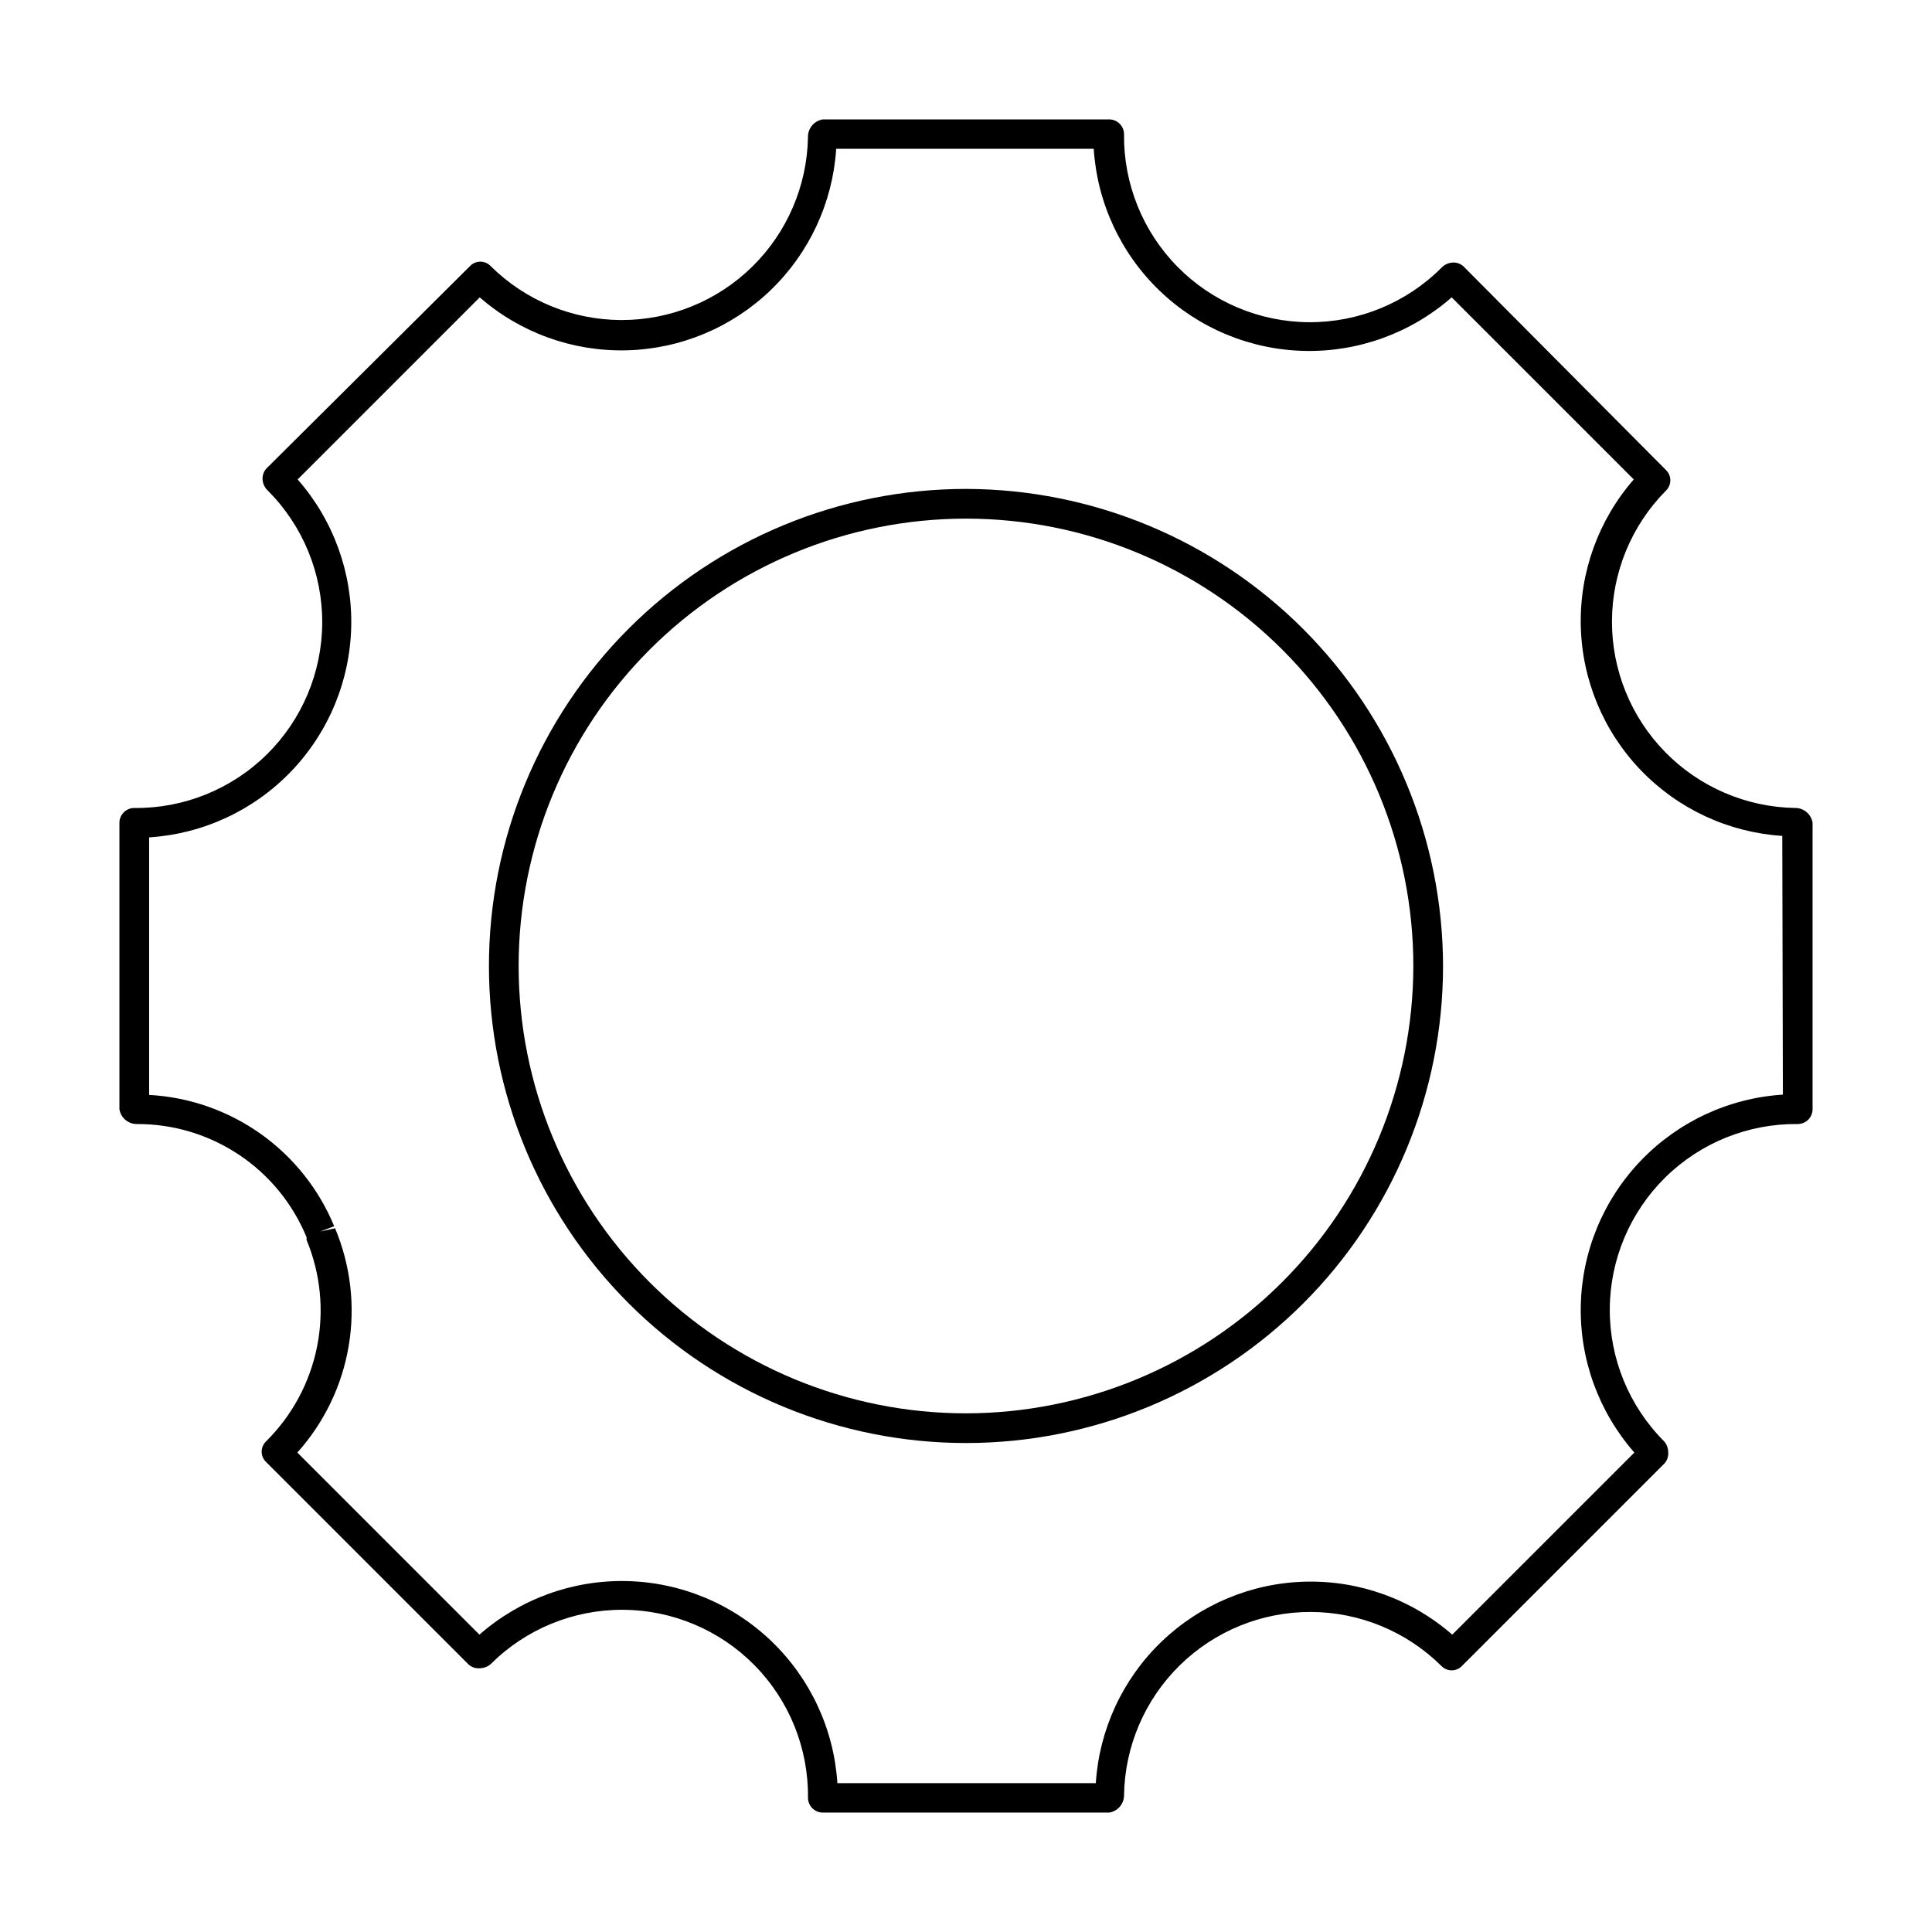
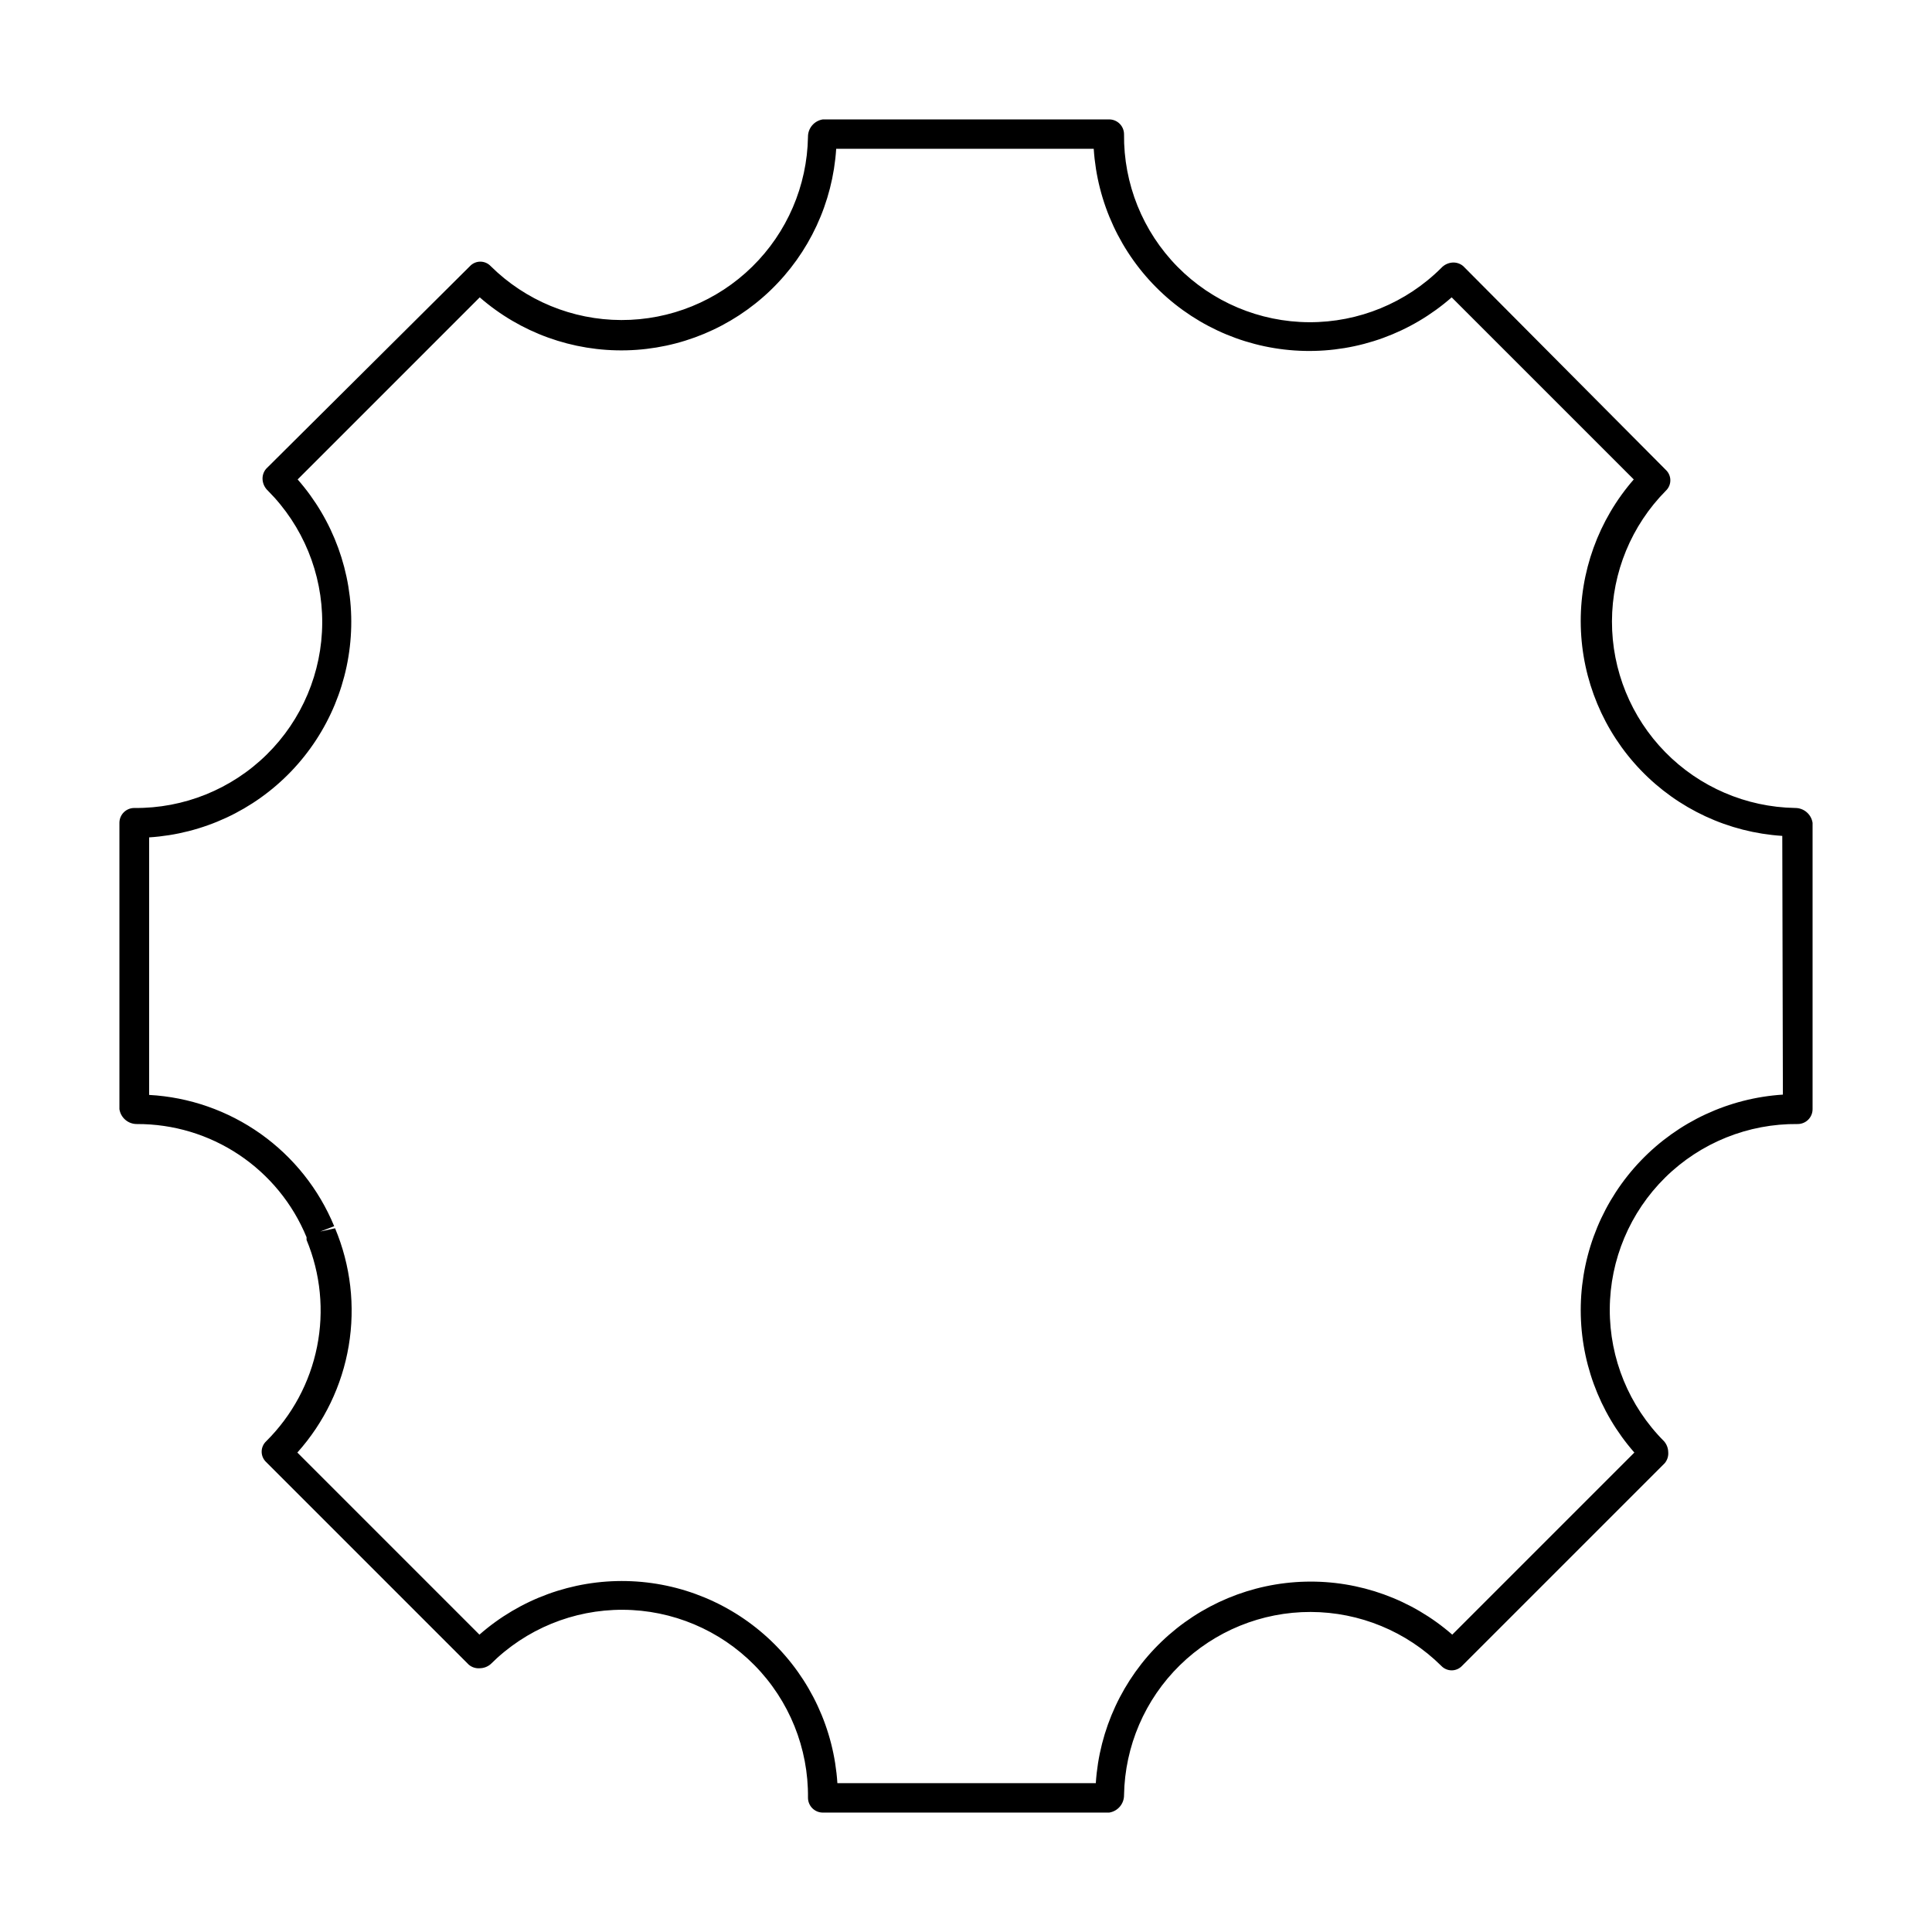
<svg xmlns="http://www.w3.org/2000/svg" fill="#000000" width="800px" height="800px" version="1.1" viewBox="144 144 512 512">
  <g>
-     <path d="m400 273.57c-33.531 0-65.688 13.32-89.398 37.027-23.707 23.711-37.027 55.867-37.027 89.398 0 33.527 13.32 65.684 37.027 89.395 23.711 23.707 55.867 37.027 89.398 37.027 33.527 0 65.684-13.32 89.395-37.027 23.707-23.711 37.027-55.867 37.027-89.395-0.062-33.512-13.402-65.633-37.098-89.328-23.695-23.695-55.816-37.035-89.324-37.098zm0 244.98c-31.445 0-61.598-12.488-83.832-34.723-22.23-22.234-34.723-52.387-34.723-83.828 0-31.445 12.492-61.598 34.723-83.832 22.234-22.23 52.387-34.723 83.832-34.723 31.441 0 61.594 12.492 83.828 34.723 22.234 22.234 34.723 52.387 34.723 83.832-0.043 31.43-12.547 61.559-34.77 83.781s-52.352 34.727-83.781 34.77z" />
    <path d="m619.71 358.12c-12.965-0.223-25.32-5.531-34.398-14.789-9.078-9.254-14.152-21.707-14.125-34.676 0.031-12.965 5.16-25.395 14.281-34.609 0.758-0.715 1.191-1.711 1.191-2.758 0-1.043-0.434-2.039-1.191-2.754l-53.688-54c-0.828-0.711-1.91-1.051-2.992-0.945-1.086 0.109-2.094 0.613-2.836 1.418-9.289 9.266-21.895 14.441-35.02 14.383-13.121-0.059-25.68-5.352-34.887-14.699-9.207-9.352-14.305-21.988-14.164-35.109 0-1.043-0.414-2.047-1.152-2.785-0.738-0.738-1.742-1.152-2.785-1.152h-75.887c-2.285 0.355-3.961 2.332-3.934 4.644-0.223 12.965-5.531 25.32-14.789 34.398-9.254 9.082-21.707 14.152-34.676 14.125-12.965-0.027-25.395-5.156-34.609-14.277-0.715-0.762-1.711-1.195-2.758-1.195-1.043 0-2.039 0.434-2.754 1.195l-54 53.688c-0.711 0.824-1.051 1.906-0.945 2.988 0.109 1.086 0.613 2.094 1.418 2.836 9.266 9.293 14.441 21.895 14.383 35.02-0.059 13.121-5.352 25.68-14.699 34.887-9.352 9.207-21.988 14.309-35.109 14.168-2.176 0-3.938 1.762-3.938 3.934v75.887c0.355 2.285 2.332 3.965 4.644 3.938 9.625-0.035 19.043 2.797 27.051 8.141 8.004 5.344 14.238 12.949 17.898 21.852v0.707c3.719 8.953 4.688 18.812 2.781 28.316-1.906 9.508-6.602 18.23-13.484 25.055-0.762 0.715-1.195 1.715-1.195 2.758s0.434 2.039 1.195 2.754l53.688 53.688c0.824 0.707 1.906 1.047 2.988 0.945 1.047-0.027 2.047-0.418 2.836-1.102 9.293-9.27 21.895-14.445 35.02-14.387 13.121 0.059 25.68 5.352 34.887 14.699 9.207 9.352 14.309 21.988 14.168 35.109 0 1.047 0.414 2.047 1.152 2.785 0.738 0.738 1.738 1.152 2.781 1.152h75.887c2.285-0.352 3.965-2.332 3.938-4.644 0.219-12.965 5.527-25.32 14.785-34.398 9.254-9.078 21.711-14.152 34.676-14.125 12.965 0.031 25.398 5.16 34.609 14.281 0.715 0.758 1.715 1.191 2.758 1.191s2.039-0.434 2.754-1.191l53.688-53.688c0.707-0.828 1.047-1.91 0.945-2.992-0.027-1.043-0.418-2.047-1.102-2.836-9.27-9.289-14.445-21.895-14.387-35.02 0.059-13.121 5.352-25.68 14.699-34.887 9.352-9.207 21.988-14.305 35.109-14.164 1.047 0 2.047-0.414 2.785-1.152 0.738-0.738 1.152-1.742 1.152-2.785v-75.887c-0.352-2.285-2.332-3.961-4.644-3.934zm-3.227 75.965c-14.297 0.914-27.73 7.16-37.648 17.5-9.918 10.34-15.594 24.02-15.91 38.344-0.316 14.324 4.75 28.242 14.195 39.012l-48.254 48.254v0.004c-10.75-9.379-24.625-14.387-38.887-14.043-14.262 0.344-27.879 6.019-38.164 15.902-10.289 9.883-16.5 23.262-17.414 37.5h-68.484c-0.918-14.297-7.16-27.73-17.5-37.648-10.34-9.914-24.023-15.594-38.348-15.91-14.32-0.316-28.242 4.75-39.012 14.199l-48.254-48.258c7.117-7.945 11.84-17.746 13.609-28.266 1.77-10.523 0.516-21.332-3.613-31.168l-3.938 0.867 3.699-1.418h0.004c-4.059-9.836-10.816-18.324-19.496-24.484-8.68-6.156-18.922-9.73-29.547-10.309v-68.25c14.297-0.918 27.73-7.16 37.645-17.5 9.918-10.34 15.594-24.023 15.91-38.348 0.32-14.32-4.746-28.242-14.195-39.012l48.254-48.254c10.754 9.375 24.625 14.383 38.887 14.039s27.879-6.019 38.164-15.902c10.289-9.883 16.5-23.262 17.414-37.5h68.25c0.918 14.297 7.16 27.73 17.5 37.648 10.34 9.918 24.023 15.594 38.348 15.91 14.32 0.316 28.242-4.746 39.012-14.195l48.254 48.254c-9.375 10.754-14.383 24.625-14.039 38.887 0.344 14.262 6.016 27.879 15.902 38.164 9.883 10.289 23.262 16.5 37.496 17.414z" />
  </g>
</svg>